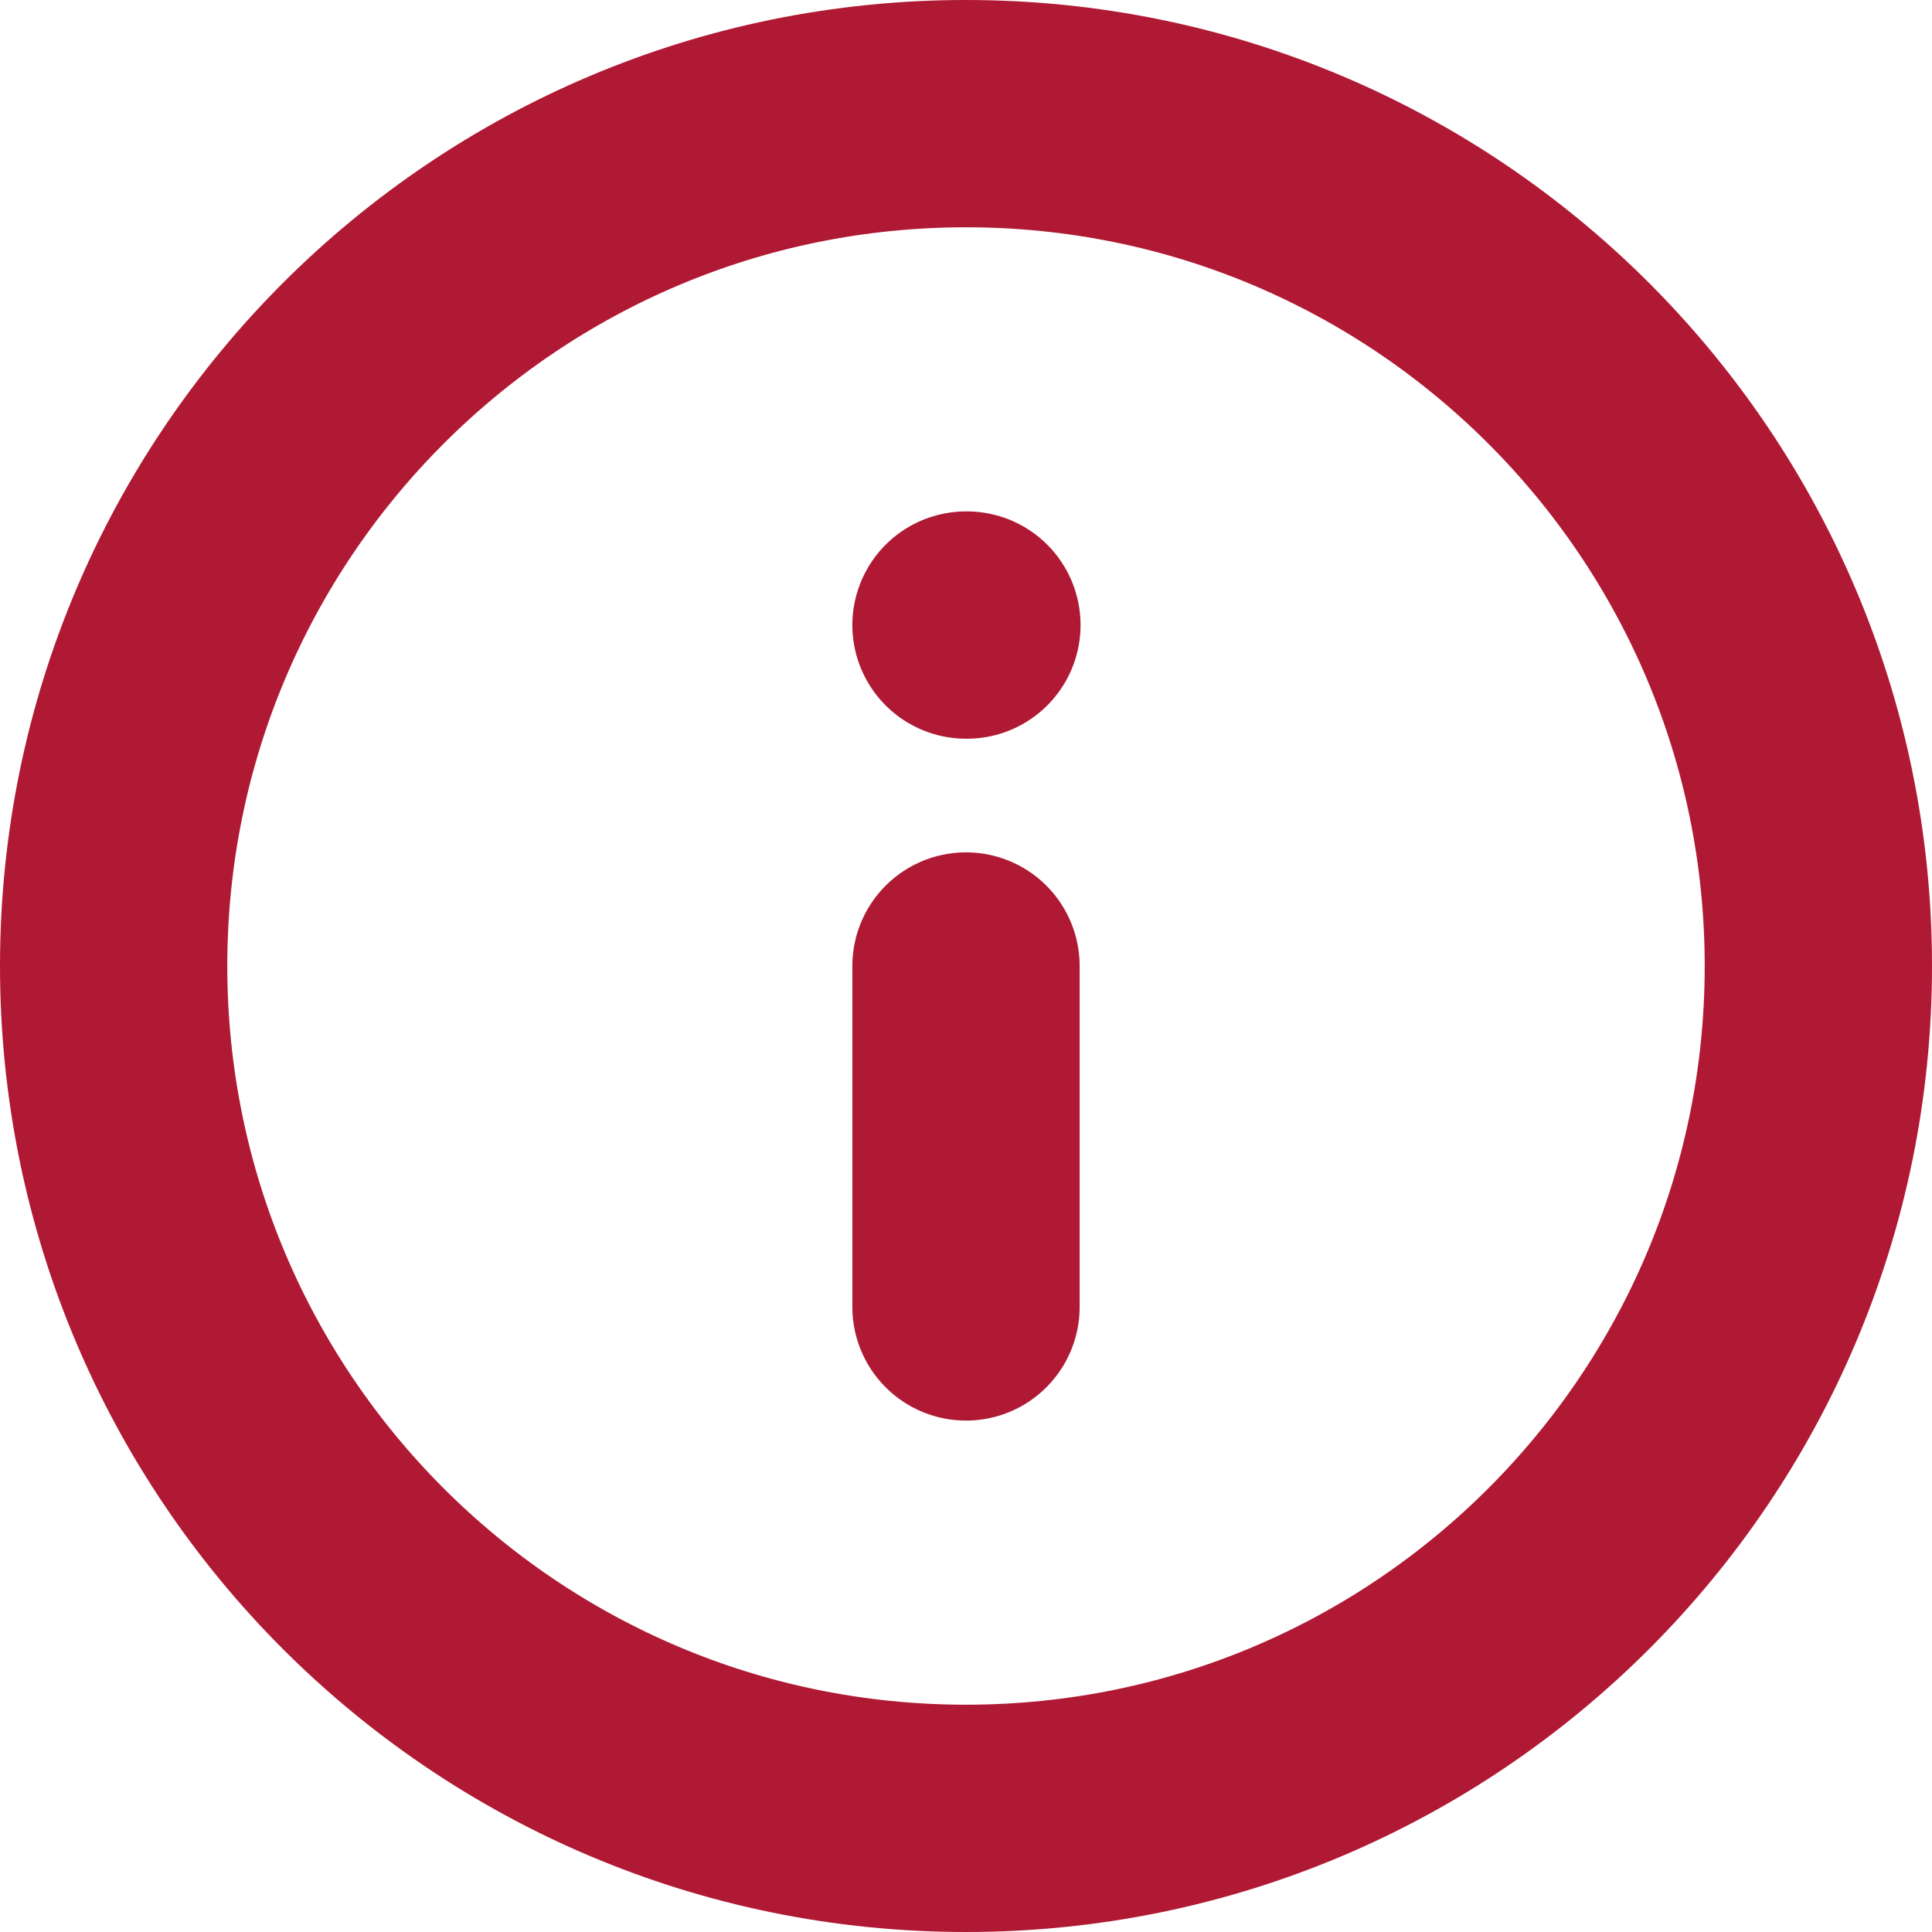
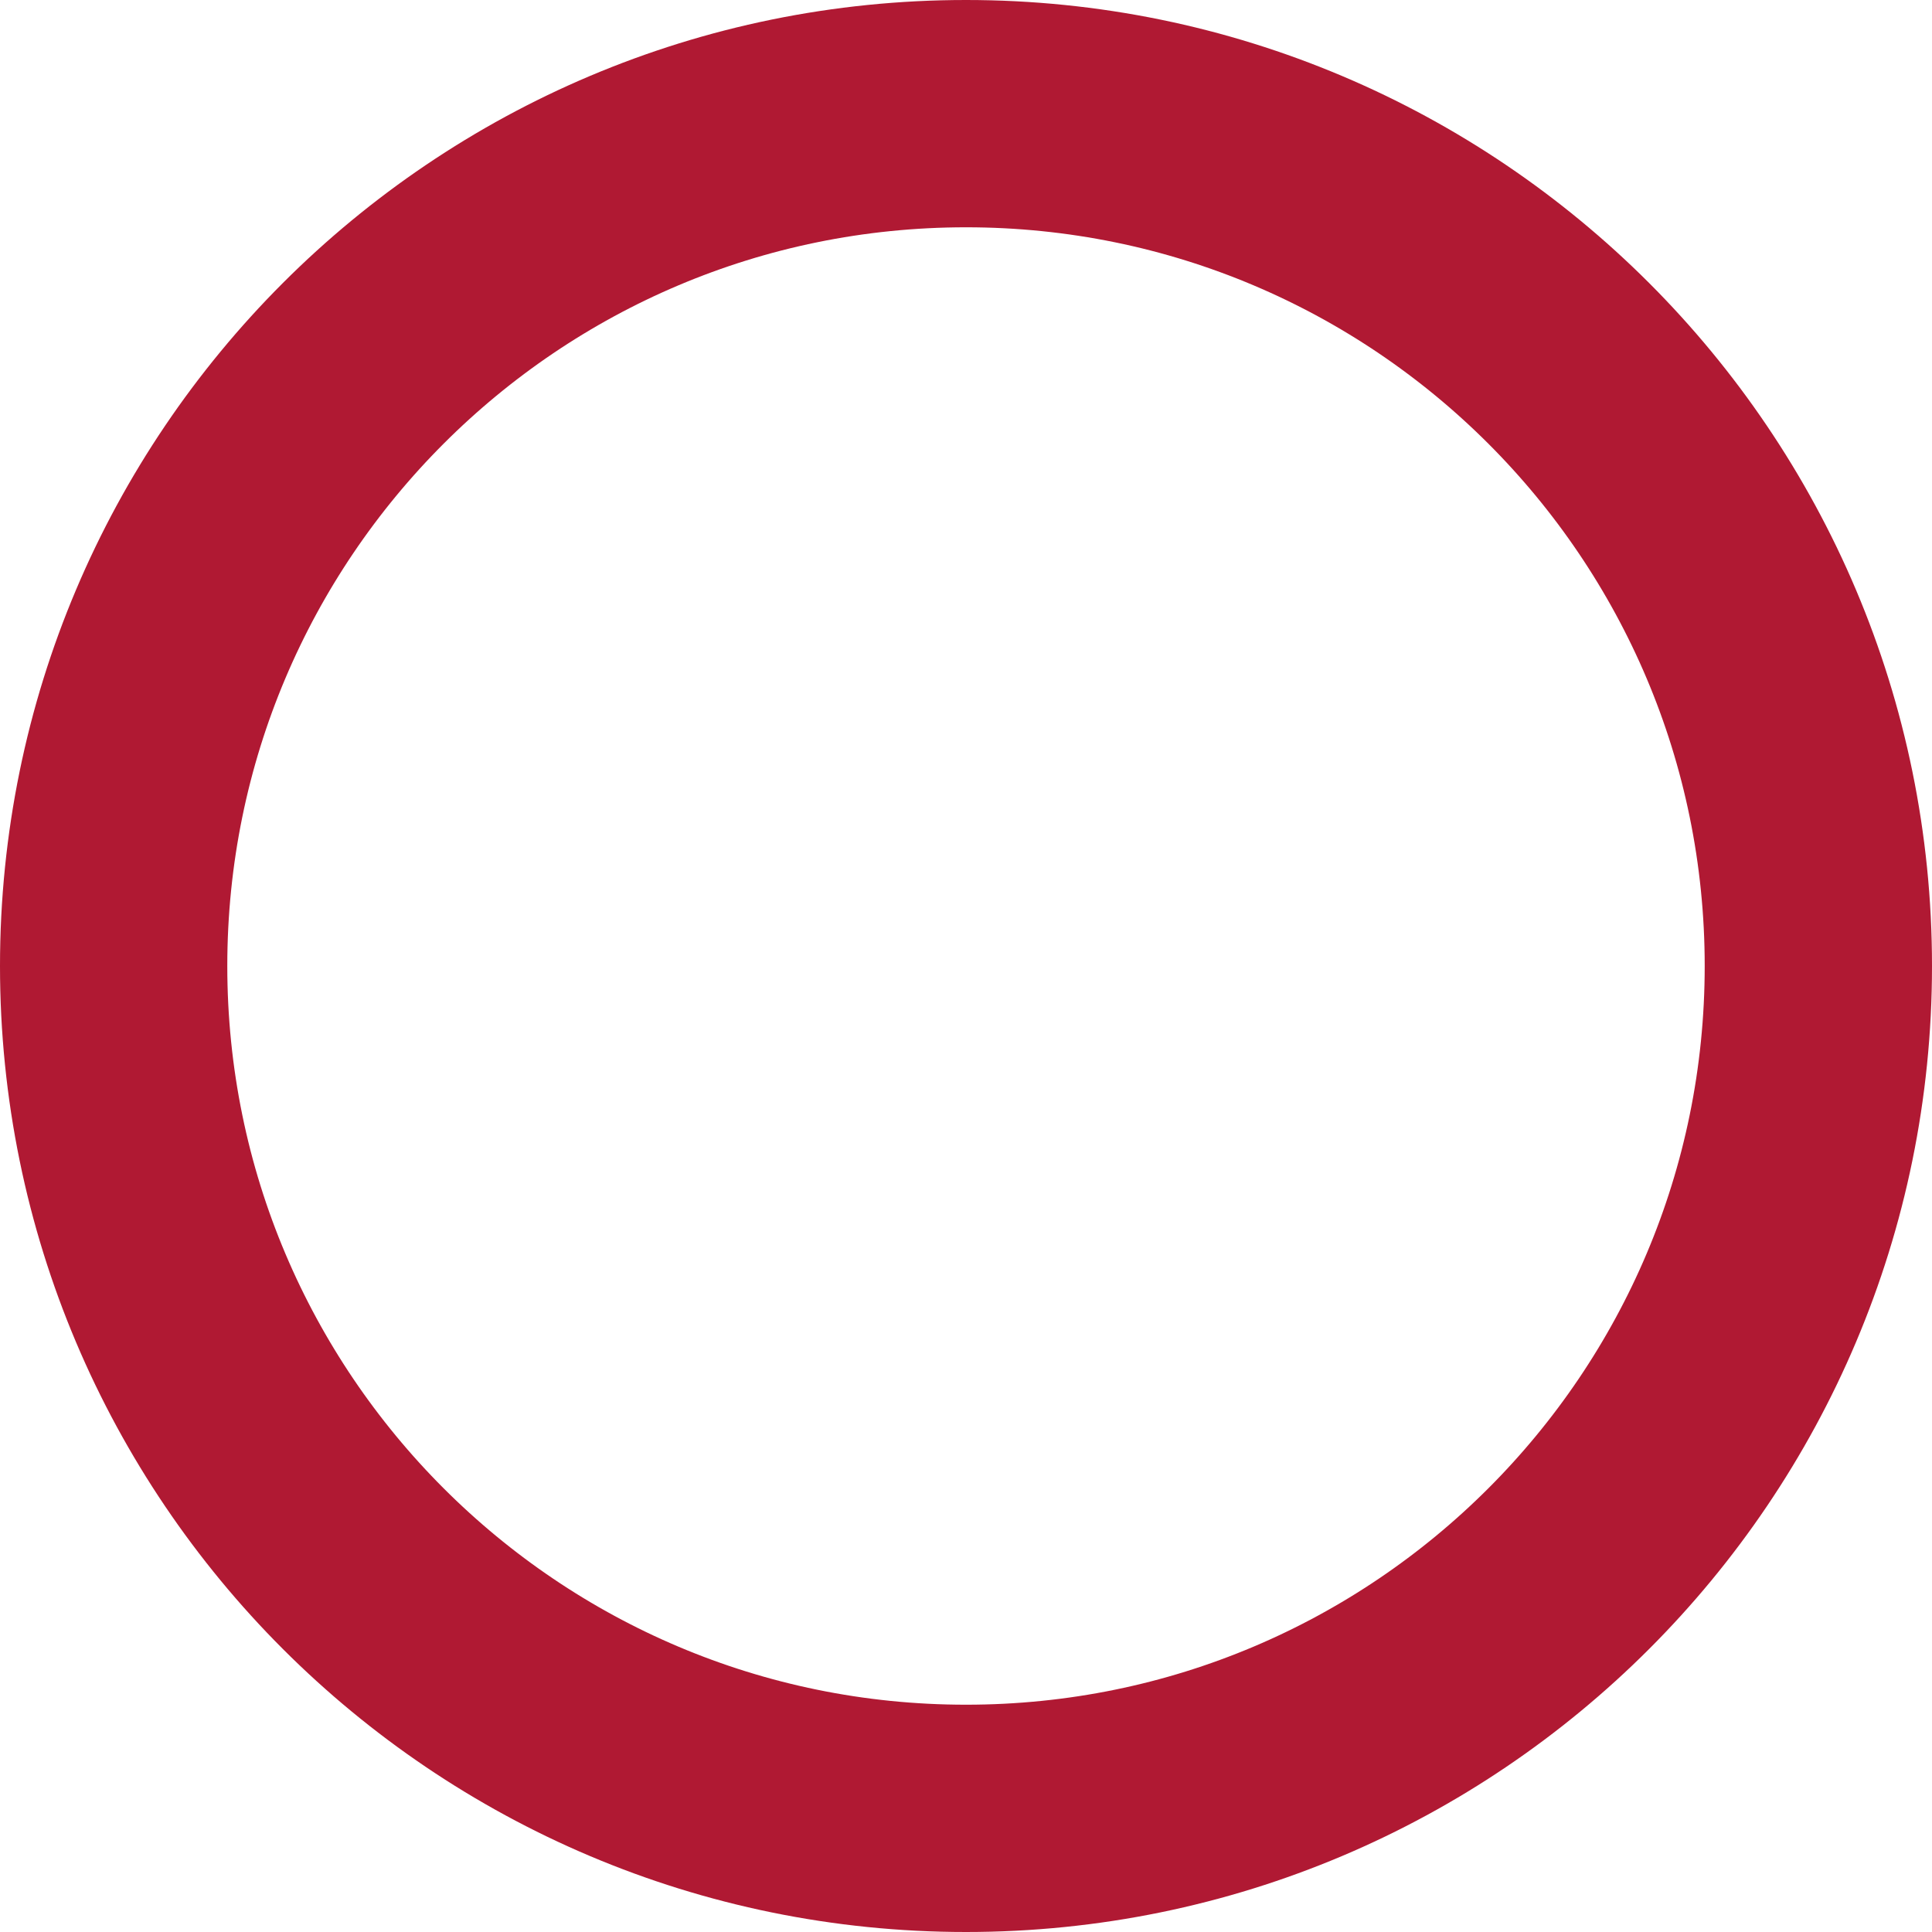
<svg xmlns="http://www.w3.org/2000/svg" width="17" height="17" viewBox="0 0 17 17" fill="none">
  <path d="M8.5 16C12.642 16 16 12.642 16 8.5C16 4.358 12.642 1 8.5 1C4.358 1 1 4.358 1 8.5C1 12.642 4.358 16 8.5 16Z" stroke="#B01933" stroke-width="2" stroke-linecap="round" stroke-linejoin="round" />
-   <path d="M8.5 11.5V8.5" stroke="#B01933" stroke-width="2" stroke-linecap="round" stroke-linejoin="round" />
-   <path d="M8.5 5.5H8.508" stroke="#B01933" stroke-width="2" stroke-linecap="round" stroke-linejoin="round" />
</svg>